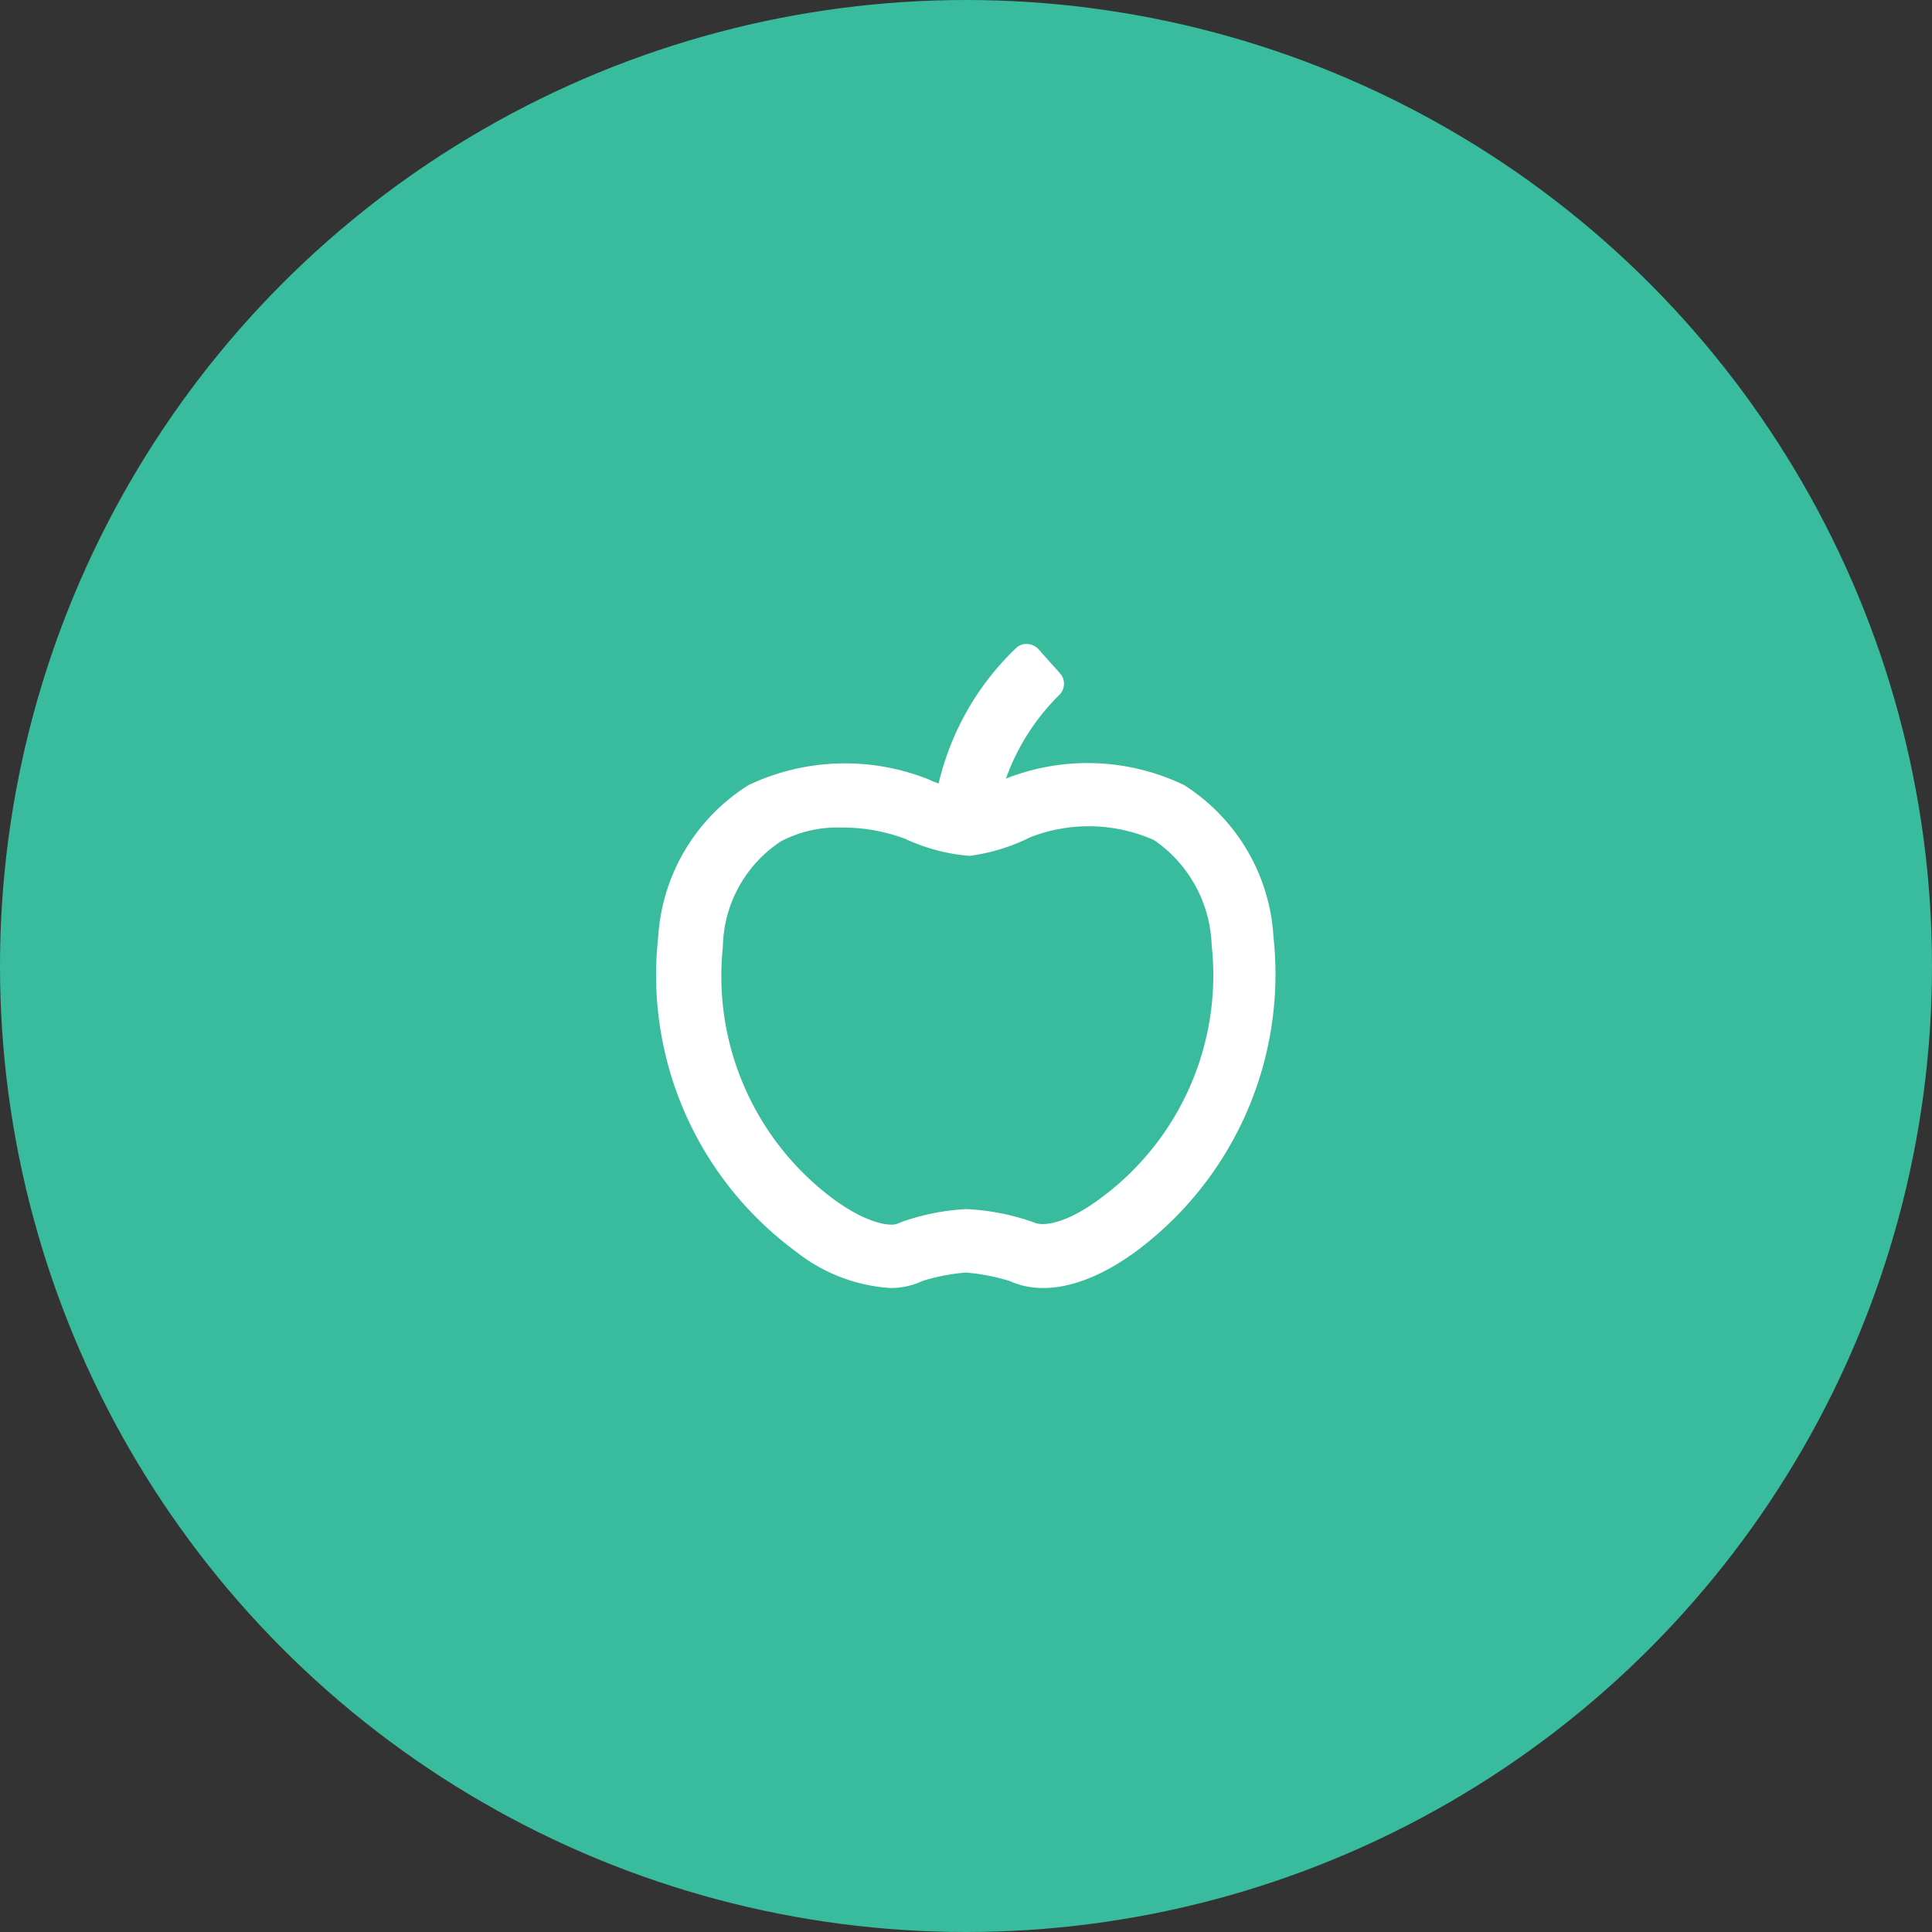
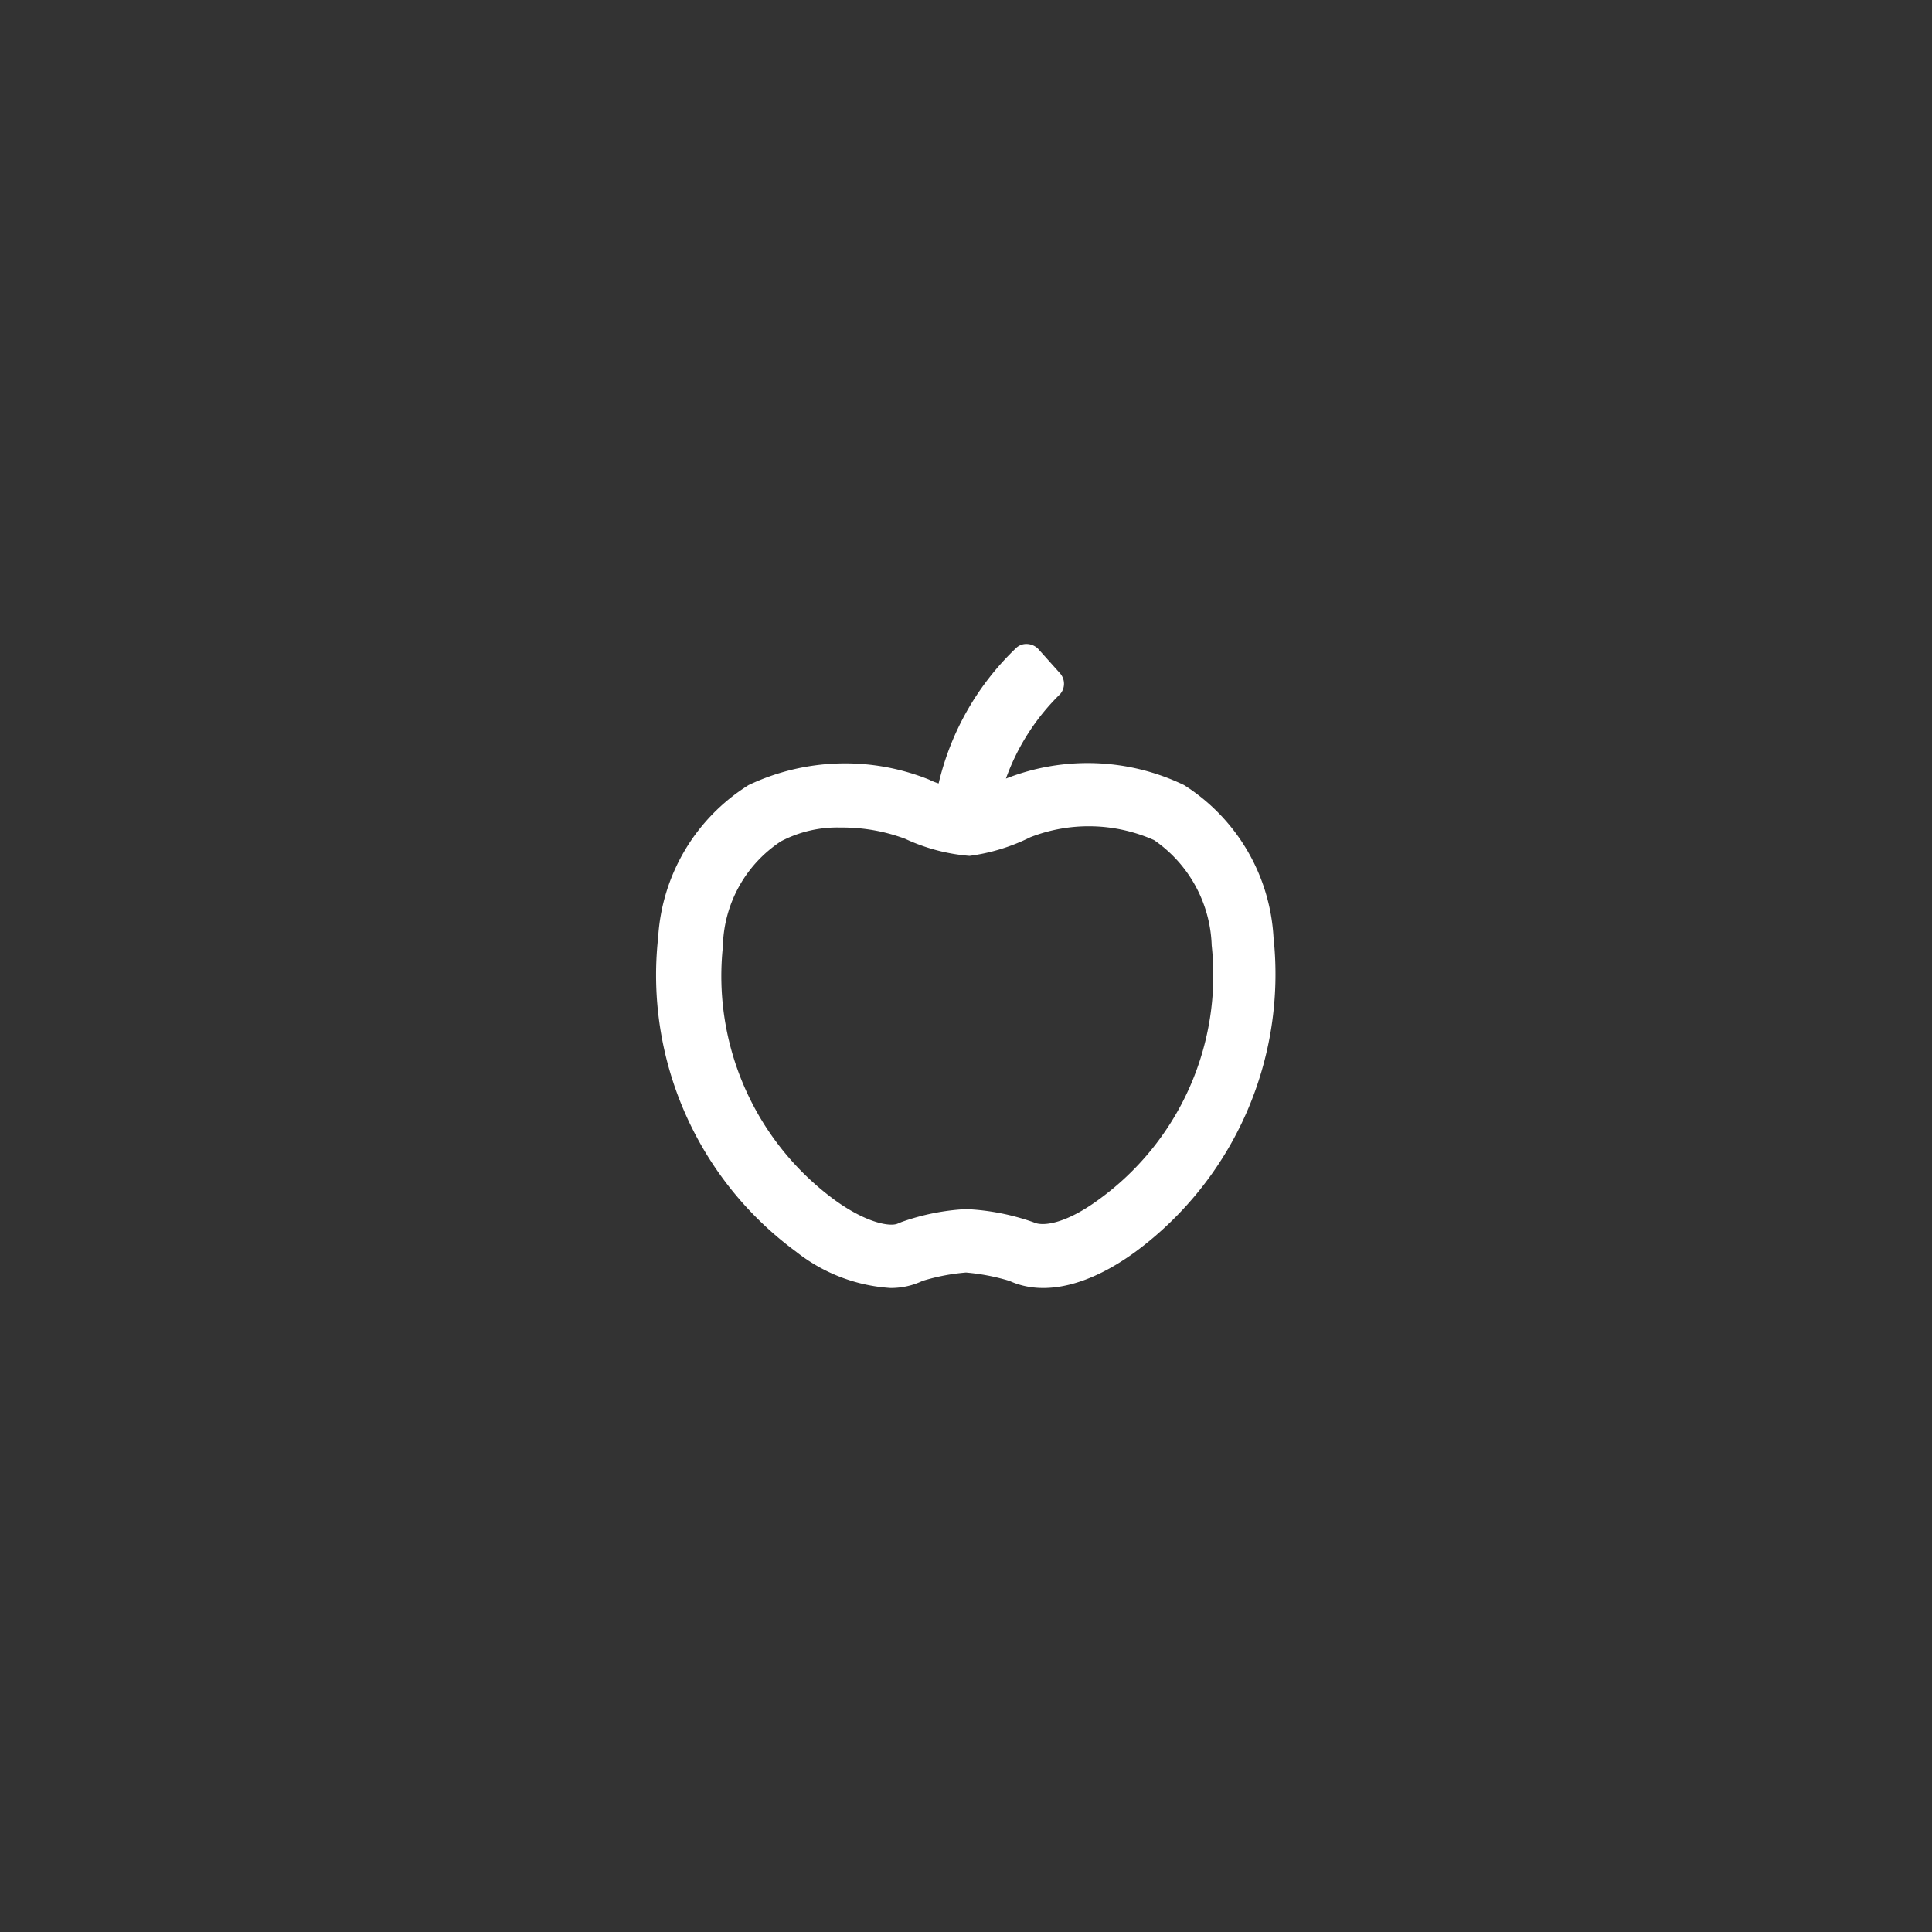
<svg xmlns="http://www.w3.org/2000/svg" viewBox="0 0 60 60">
  <rect x="0" y="0" width="60" height="60" fill="#333333" stroke="none" />
  <defs>
    <style>.cls-1{fill:#39bb9d;}.cls-2{fill:#fff;}</style>
  </defs>
  <title>benefit_fruit</title>
  <g id="Layer_2" data-name="Layer 2">
    <g id="quarticon_icons">
      <g id="benefit_fruit">
-         <circle class="cls-1" cx="30" cy="30" r="30" />
        <path class="cls-2" d="M39.55,29.11h0a6,6,0,0,0-2.78-4.73,6.91,6.91,0,0,0-5.53-.2,6.93,6.93,0,0,1,1.68-2.62.49.49,0,0,0,0-.65l-.68-.76a.51.51,0,0,0-.34-.15.46.46,0,0,0-.36.14,8.5,8.5,0,0,0-2.39,4.19,1.88,1.88,0,0,1-.3-.12,7,7,0,0,0-5.6.17,6,6,0,0,0-2.81,4.73,10.66,10.66,0,0,0,4.28,9.76A5.26,5.26,0,0,0,27.65,40a2.28,2.28,0,0,0,1-.22A6.34,6.34,0,0,1,30,39.52a6.56,6.56,0,0,1,1.35.26c1.09.5,2.5.13,3.92-.91A10.72,10.72,0,0,0,39.55,29.11ZM34.1,37.27h0c-1,.73-1.71.83-2,.69A7.22,7.22,0,0,0,30,37.55a7.08,7.08,0,0,0-2,.4h0l-.12.05c-.22.1-.94,0-1.94-.72a8.63,8.63,0,0,1-3.49-7.88,4,4,0,0,1,1.8-3.27,3.76,3.76,0,0,1,1.86-.43,5.56,5.56,0,0,1,2,.35,5.83,5.83,0,0,0,2,.53A6,6,0,0,0,32,26a5,5,0,0,1,3.84.09,4.13,4.13,0,0,1,1.79,3.27A8.6,8.6,0,0,1,34.1,37.27Z" />
      </g>
    </g>
  </g>
</svg>